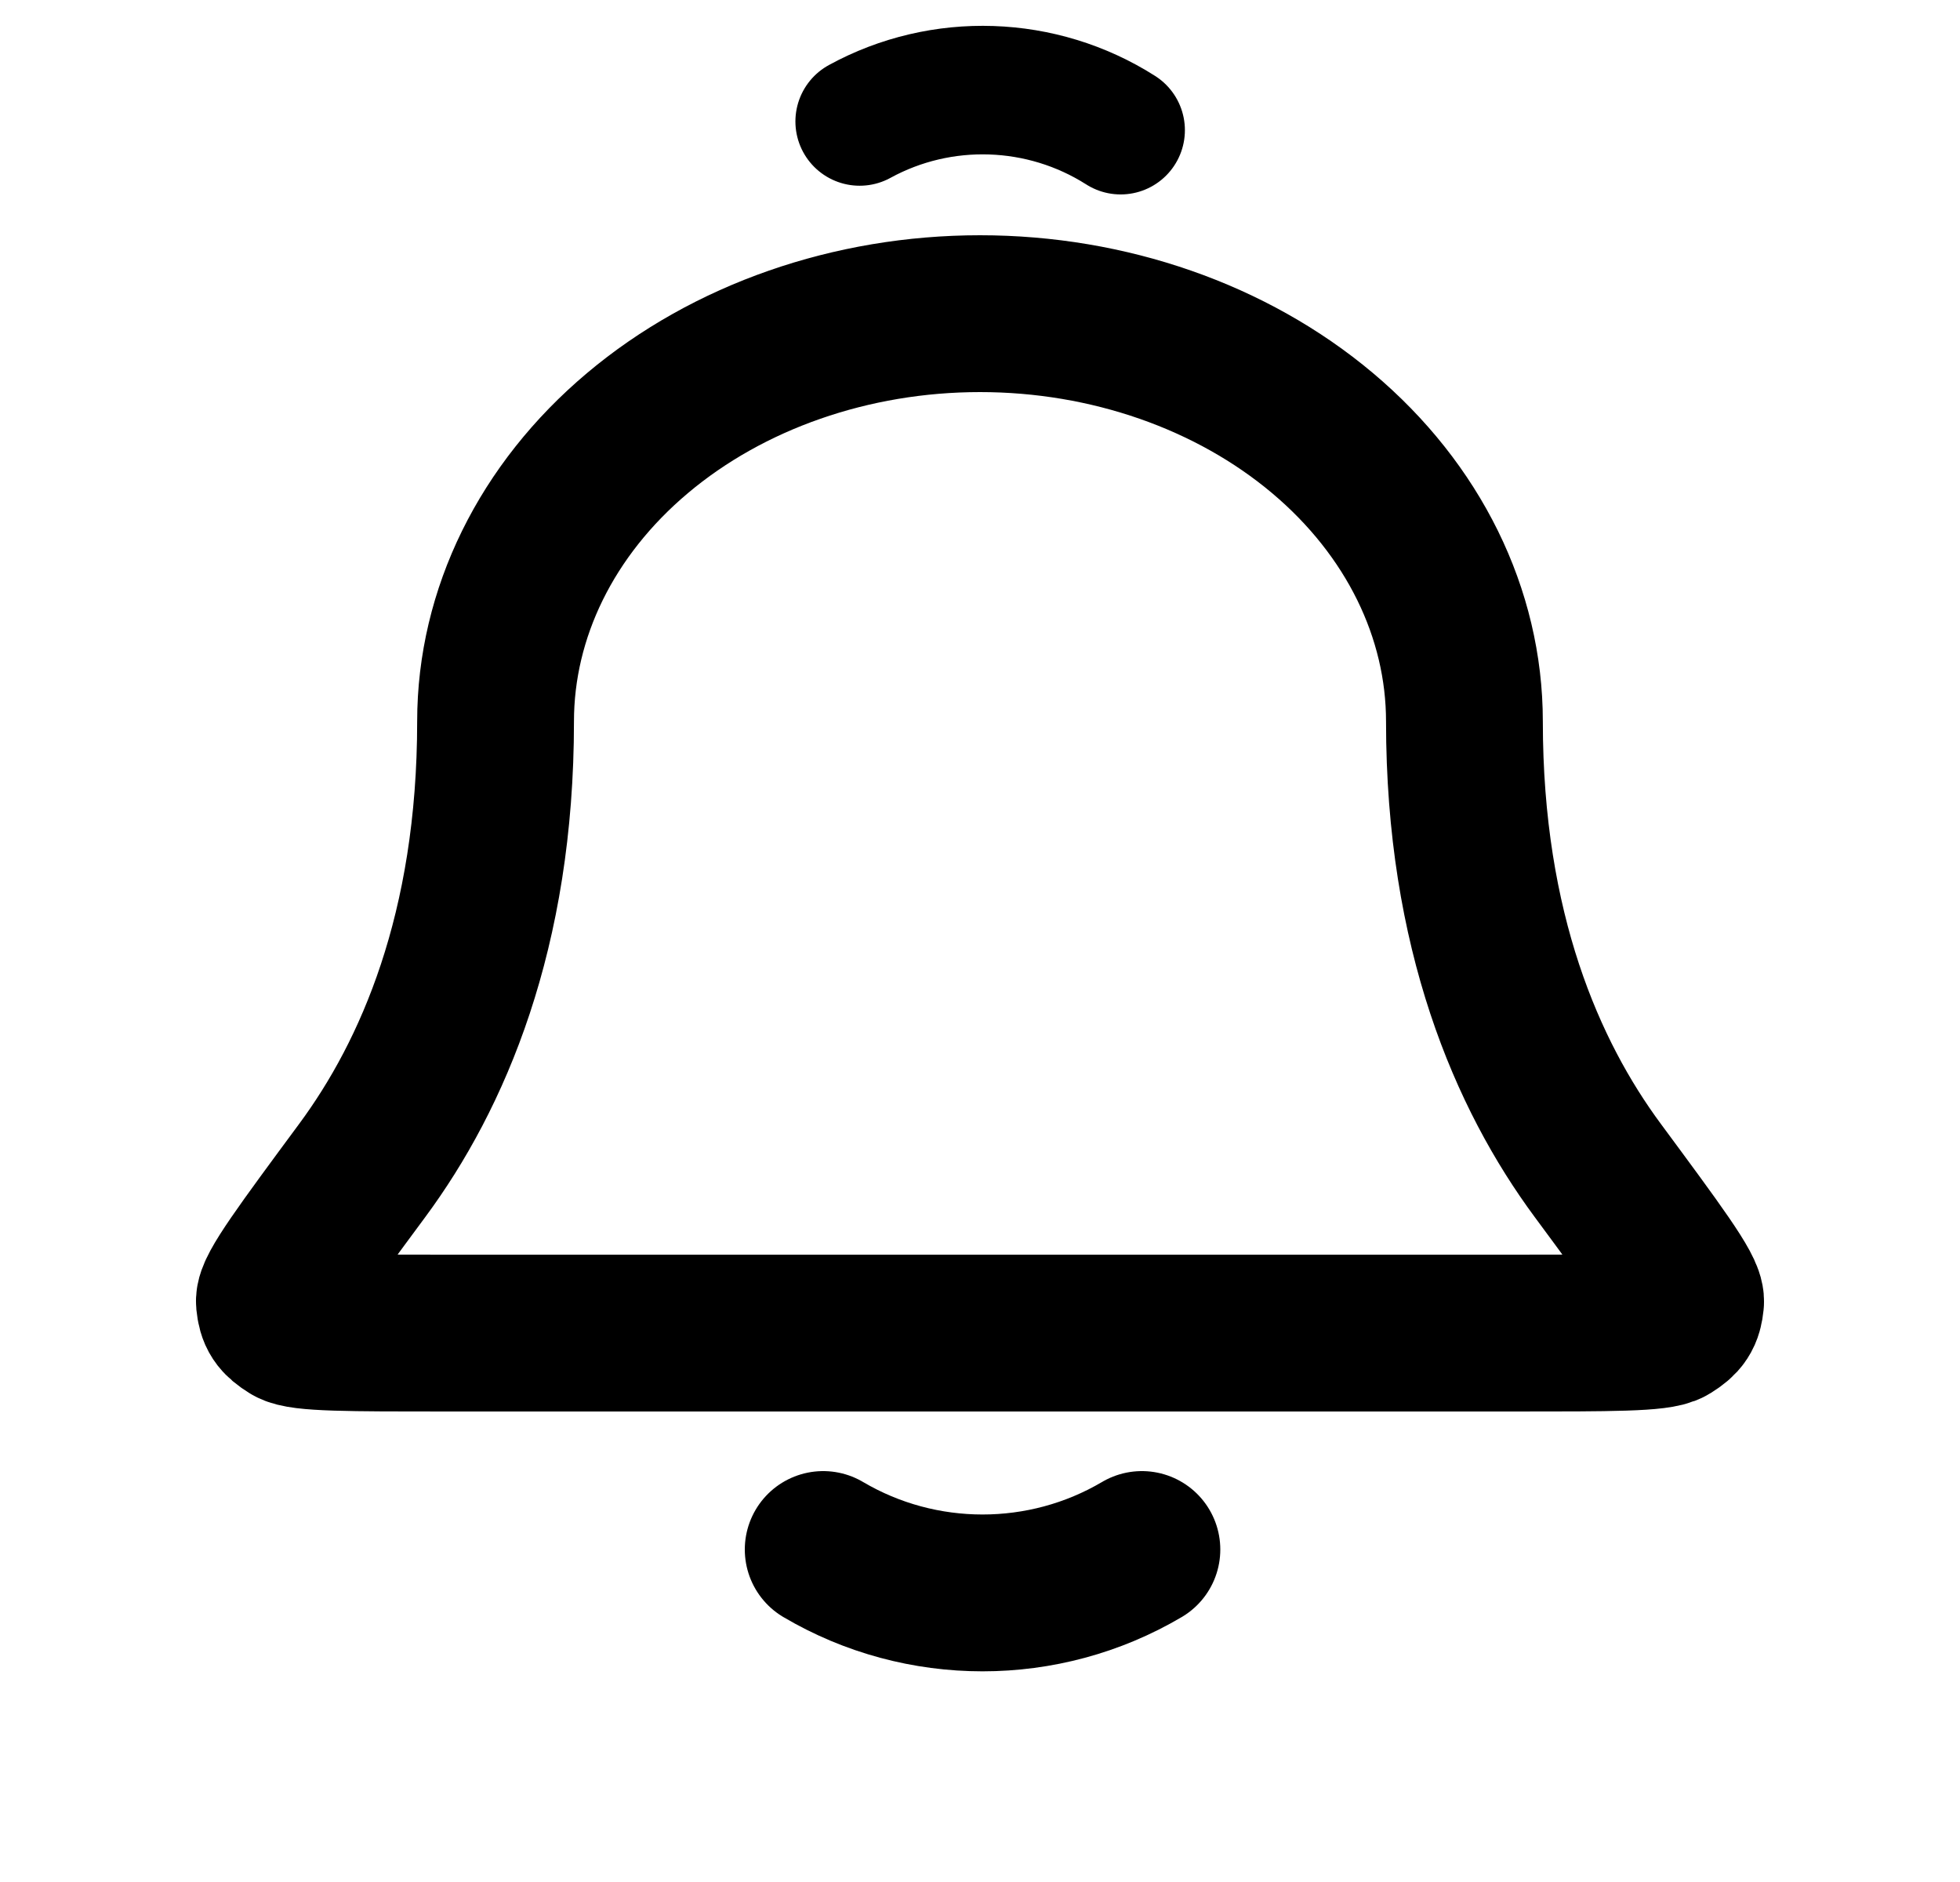
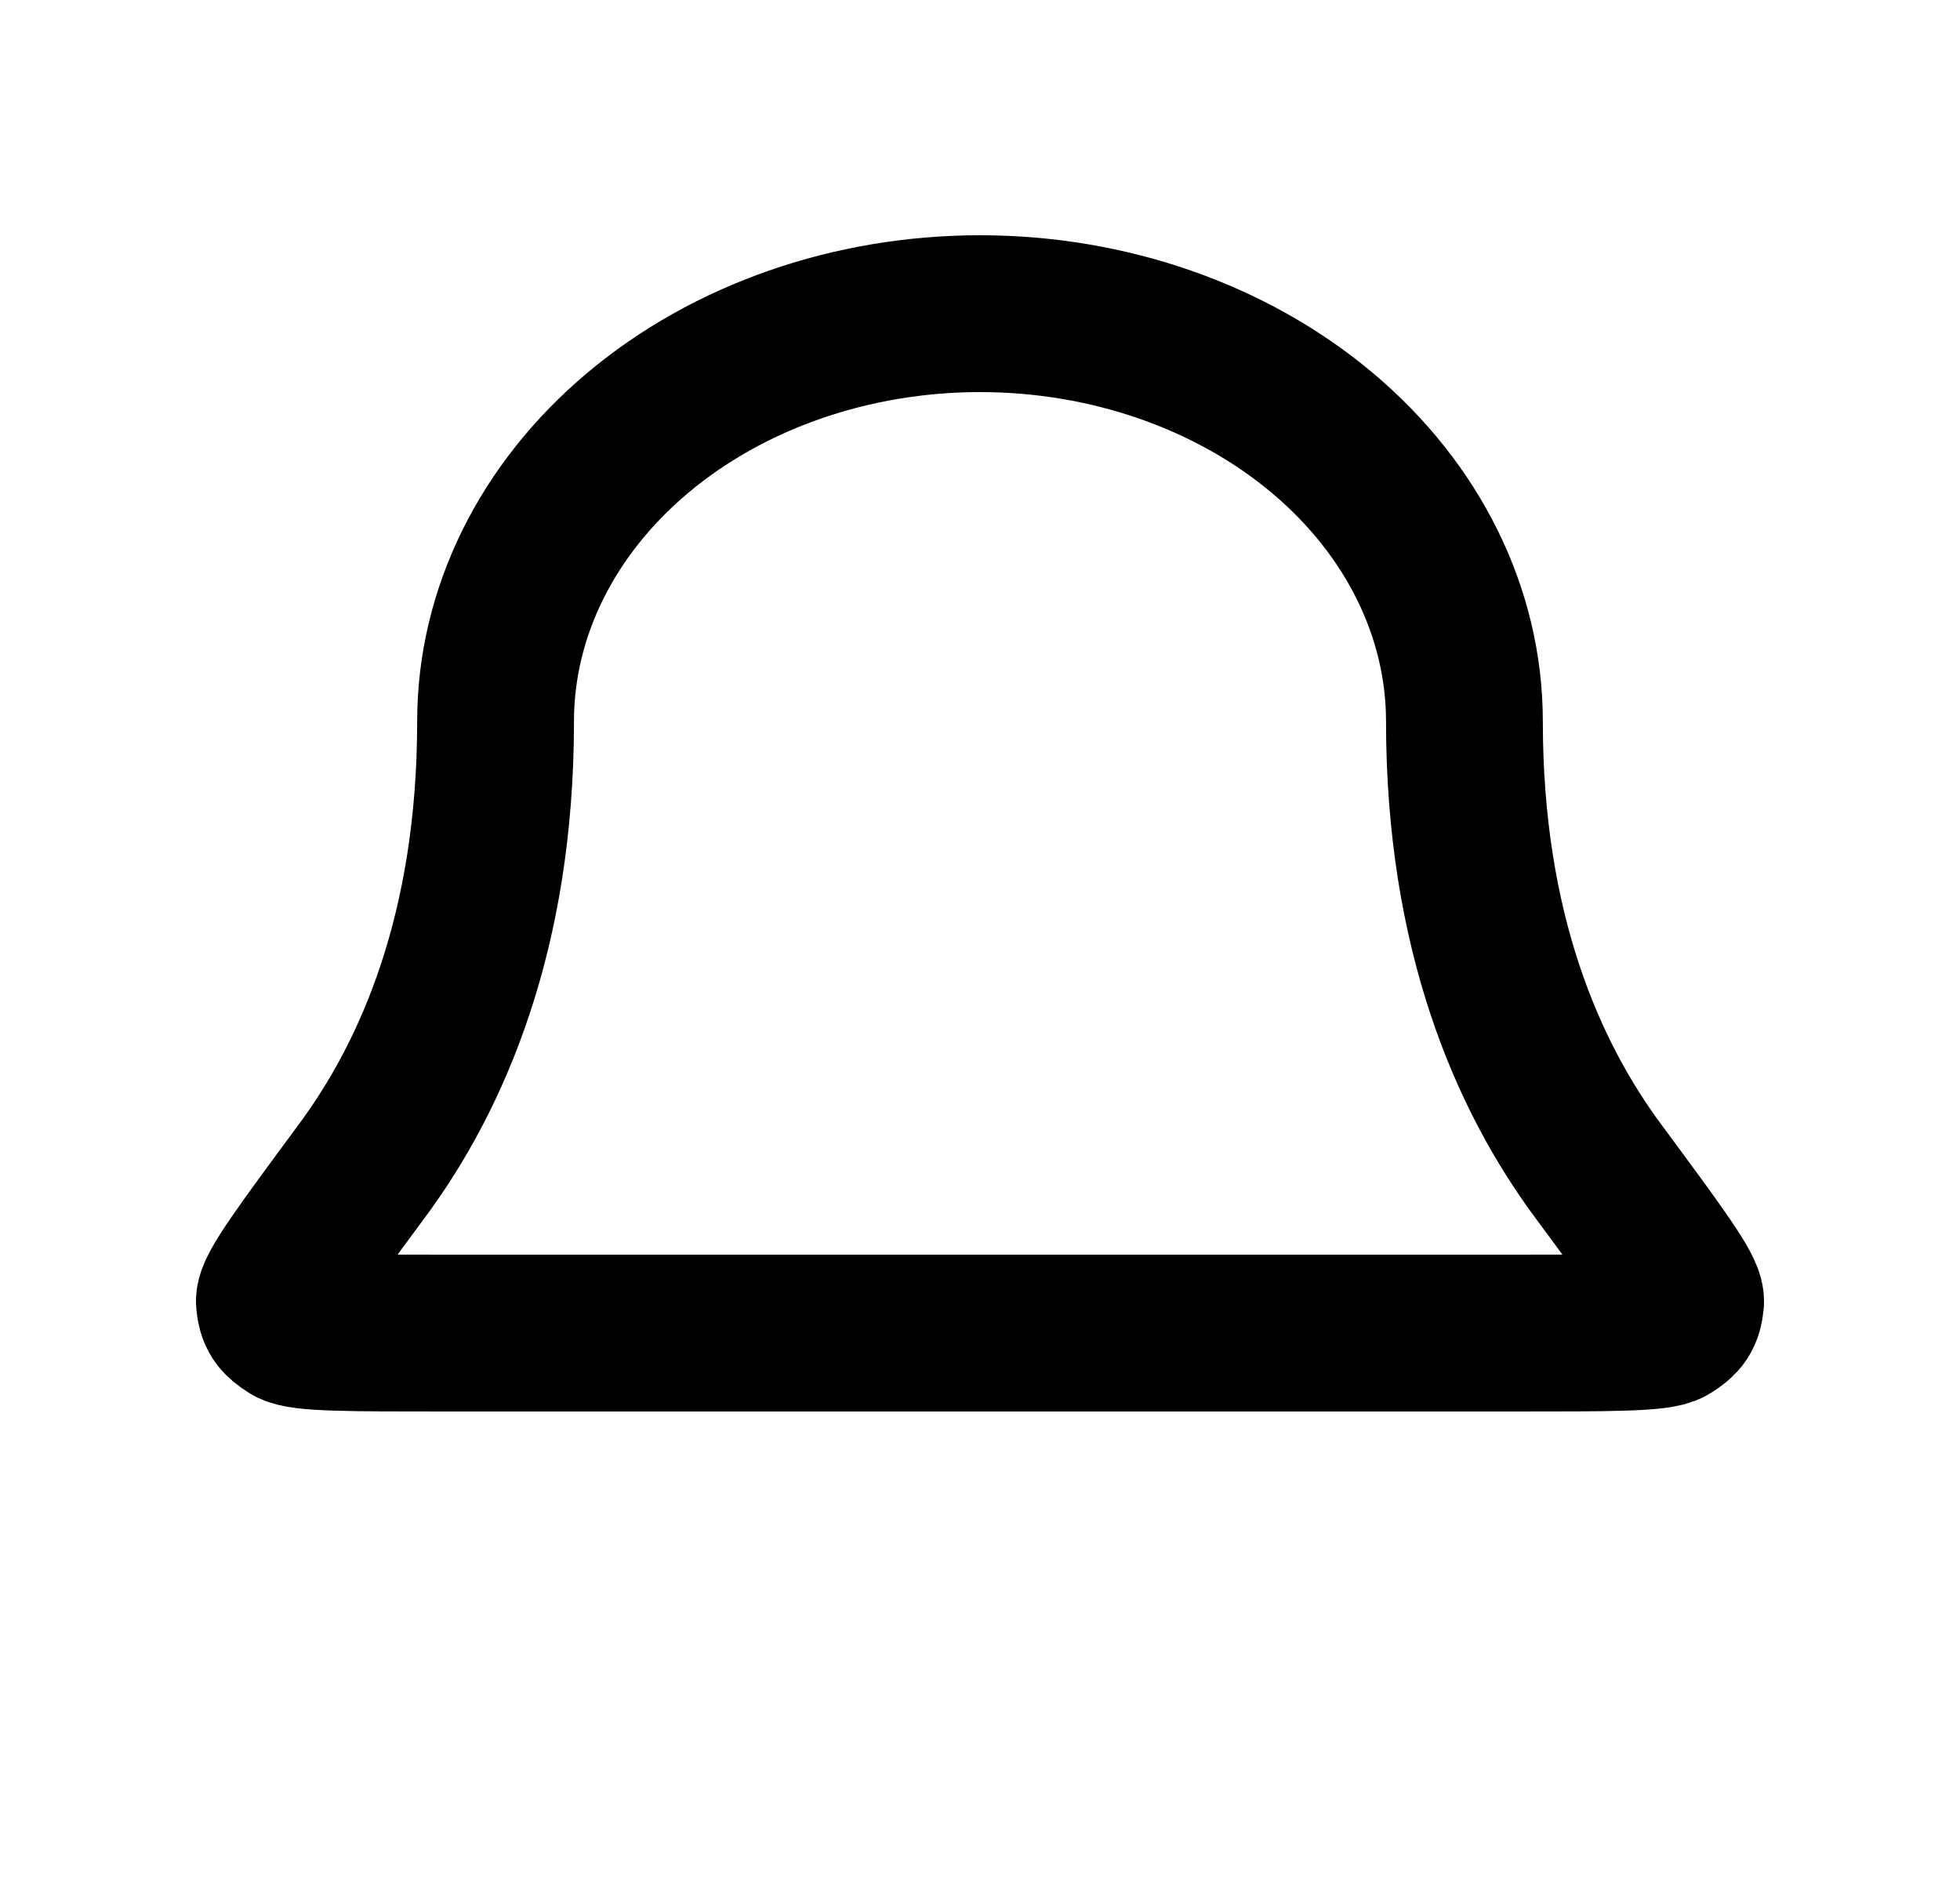
<svg xmlns="http://www.w3.org/2000/svg" width="25" height="24" viewBox="0 0 25 24" fill="none">
  <path d="M18.679 9.2C18.679 7.821 18.028 6.498 16.869 5.523C15.71 4.548 14.139 4 12.5 4C10.861 4 9.289 4.548 8.131 5.523C6.972 6.498 6.321 7.821 6.321 9.2C6.321 11.878 5.518 13.712 4.621 14.925C3.865 15.948 3.486 16.459 3.5 16.602C3.516 16.76 3.555 16.82 3.707 16.915C3.843 17 4.459 17 5.691 17H19.309C20.541 17 21.157 17 21.293 16.915C21.445 16.82 21.484 16.76 21.5 16.602C21.514 16.459 21.135 15.948 20.379 14.925C19.482 13.712 18.679 11.878 18.679 9.2Z" stroke="black" stroke-width="2" stroke-linecap="round" stroke-linejoin="round" />
-   <path d="M14.294 1.66C13.29 1.021 12.008 0.978 10.965 1.549" stroke="black" stroke-width="1.639" stroke-linecap="round" stroke-linejoin="round" />
-   <path d="M10.5 19.76C11.75 20.498 13.315 20.498 14.565 19.76" stroke="black" stroke-width="2" stroke-linecap="round" stroke-linejoin="round" />
</svg>